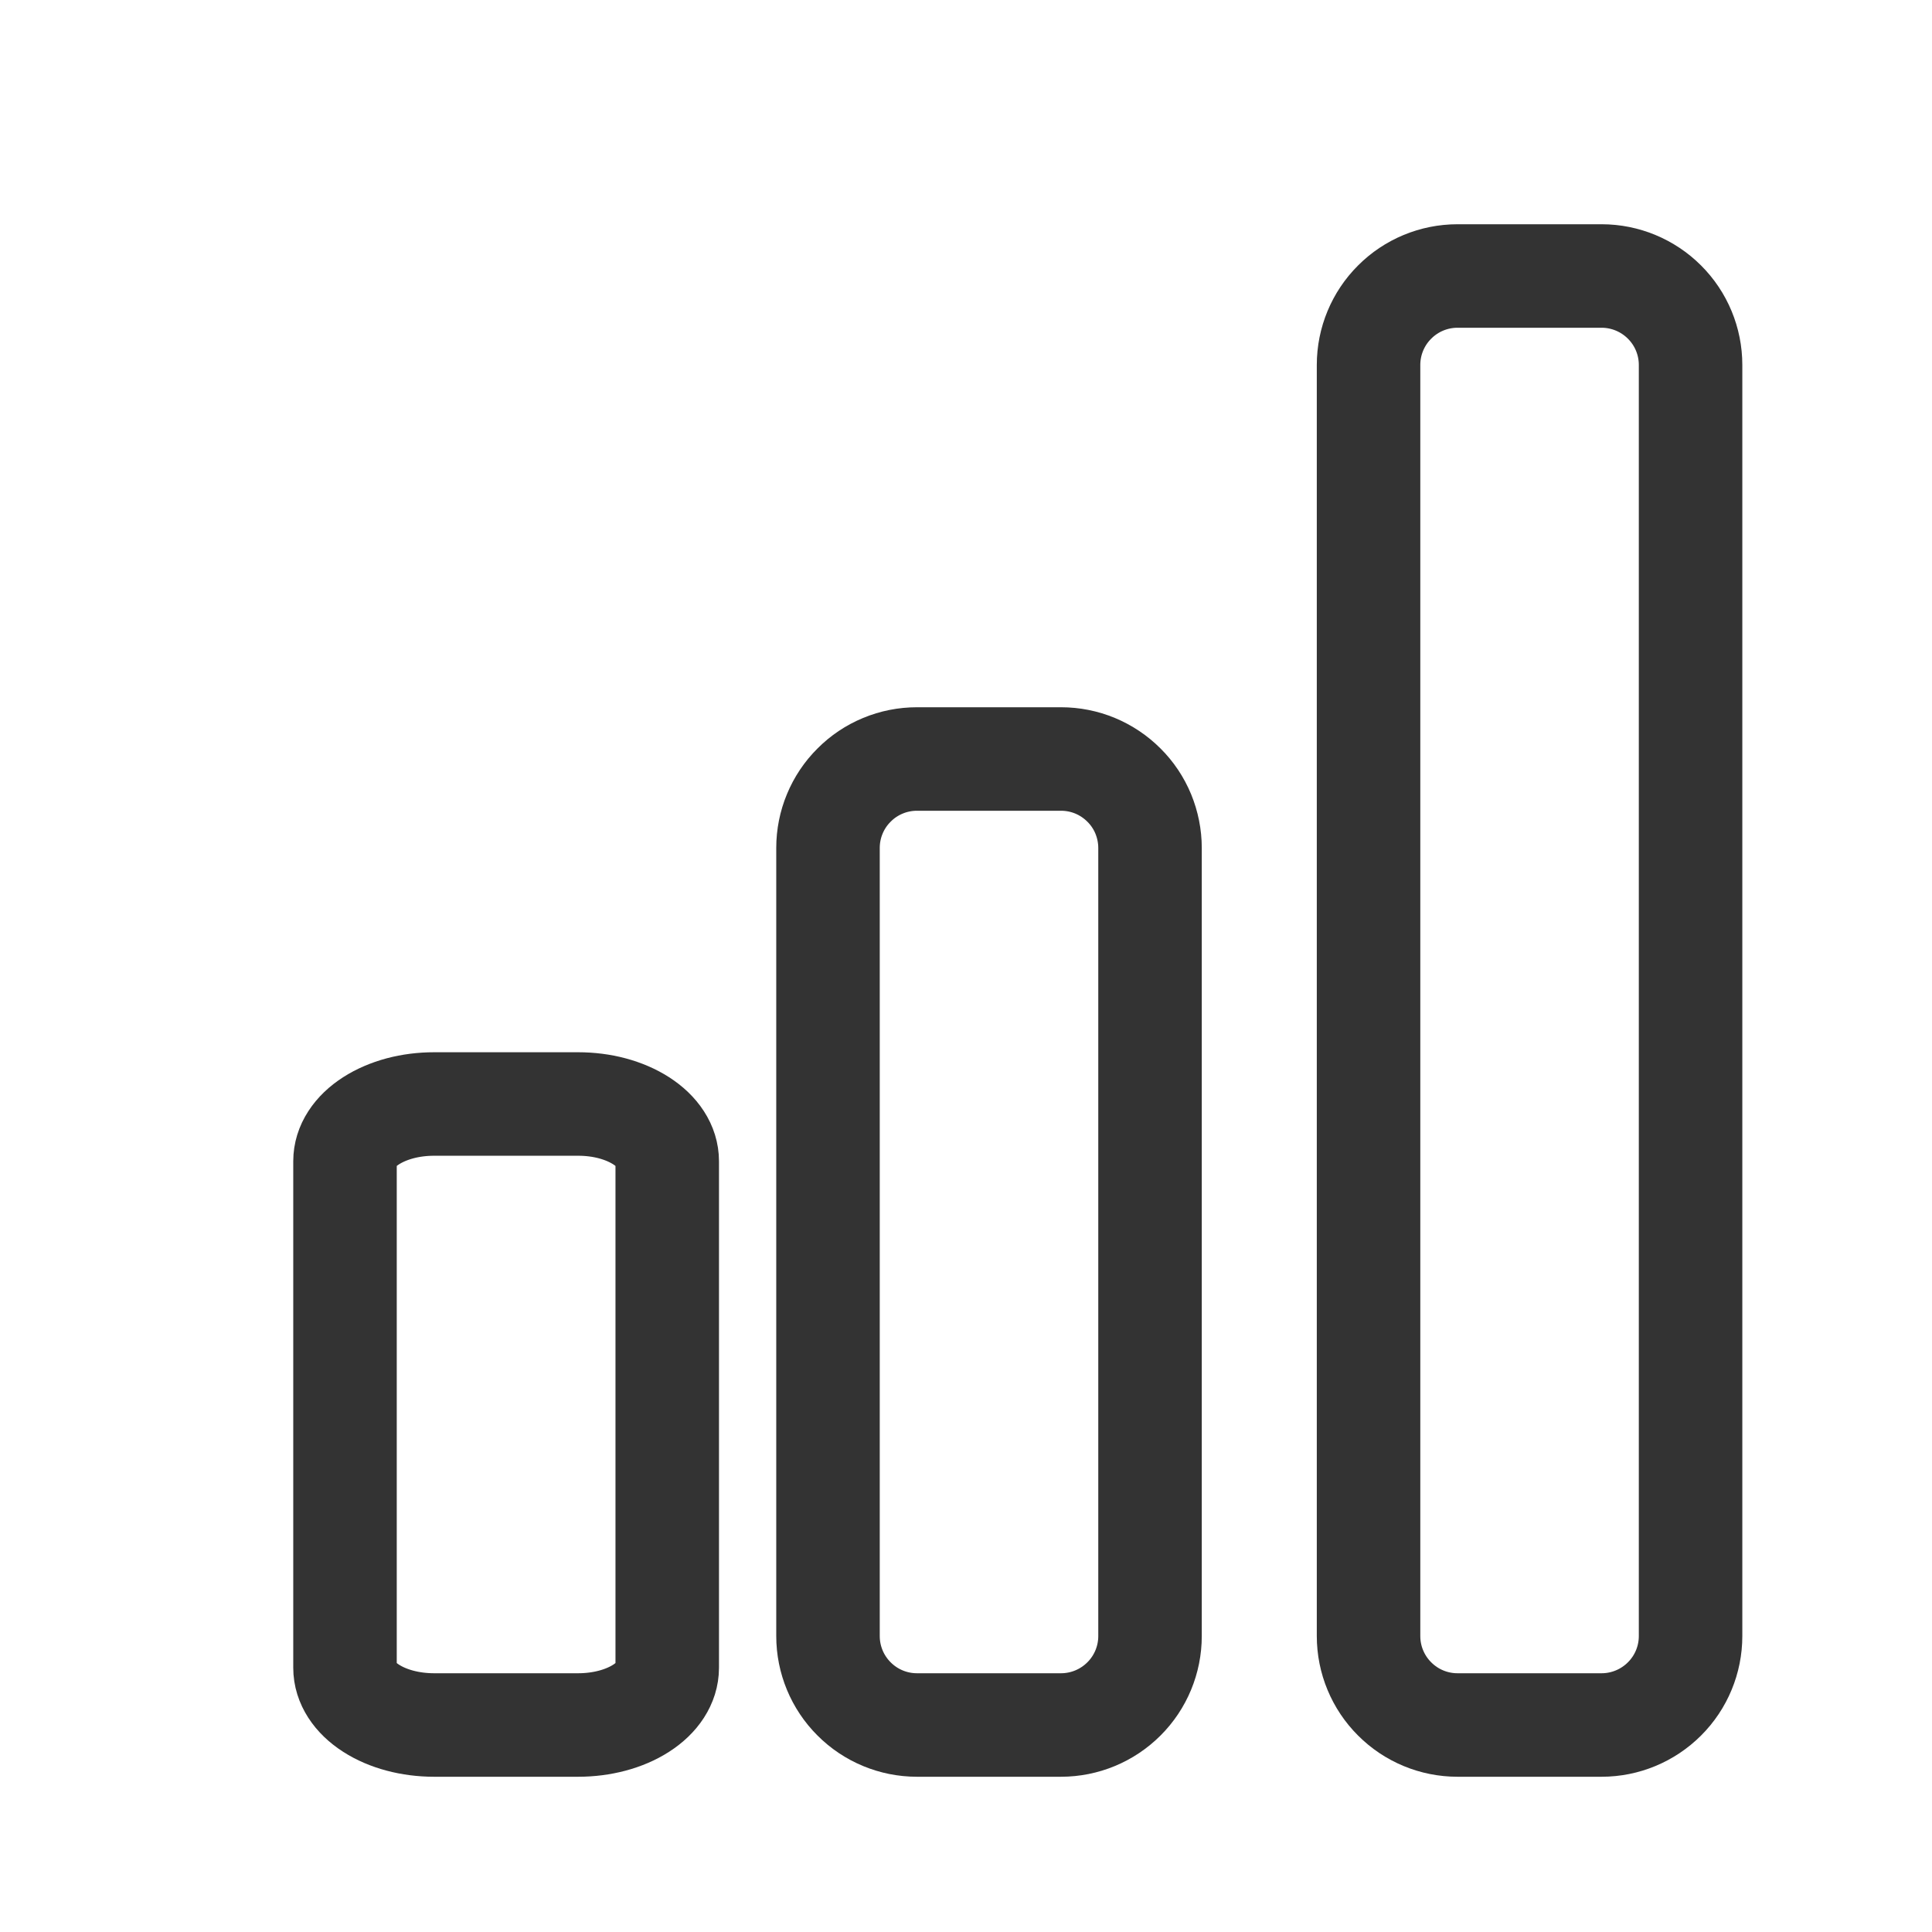
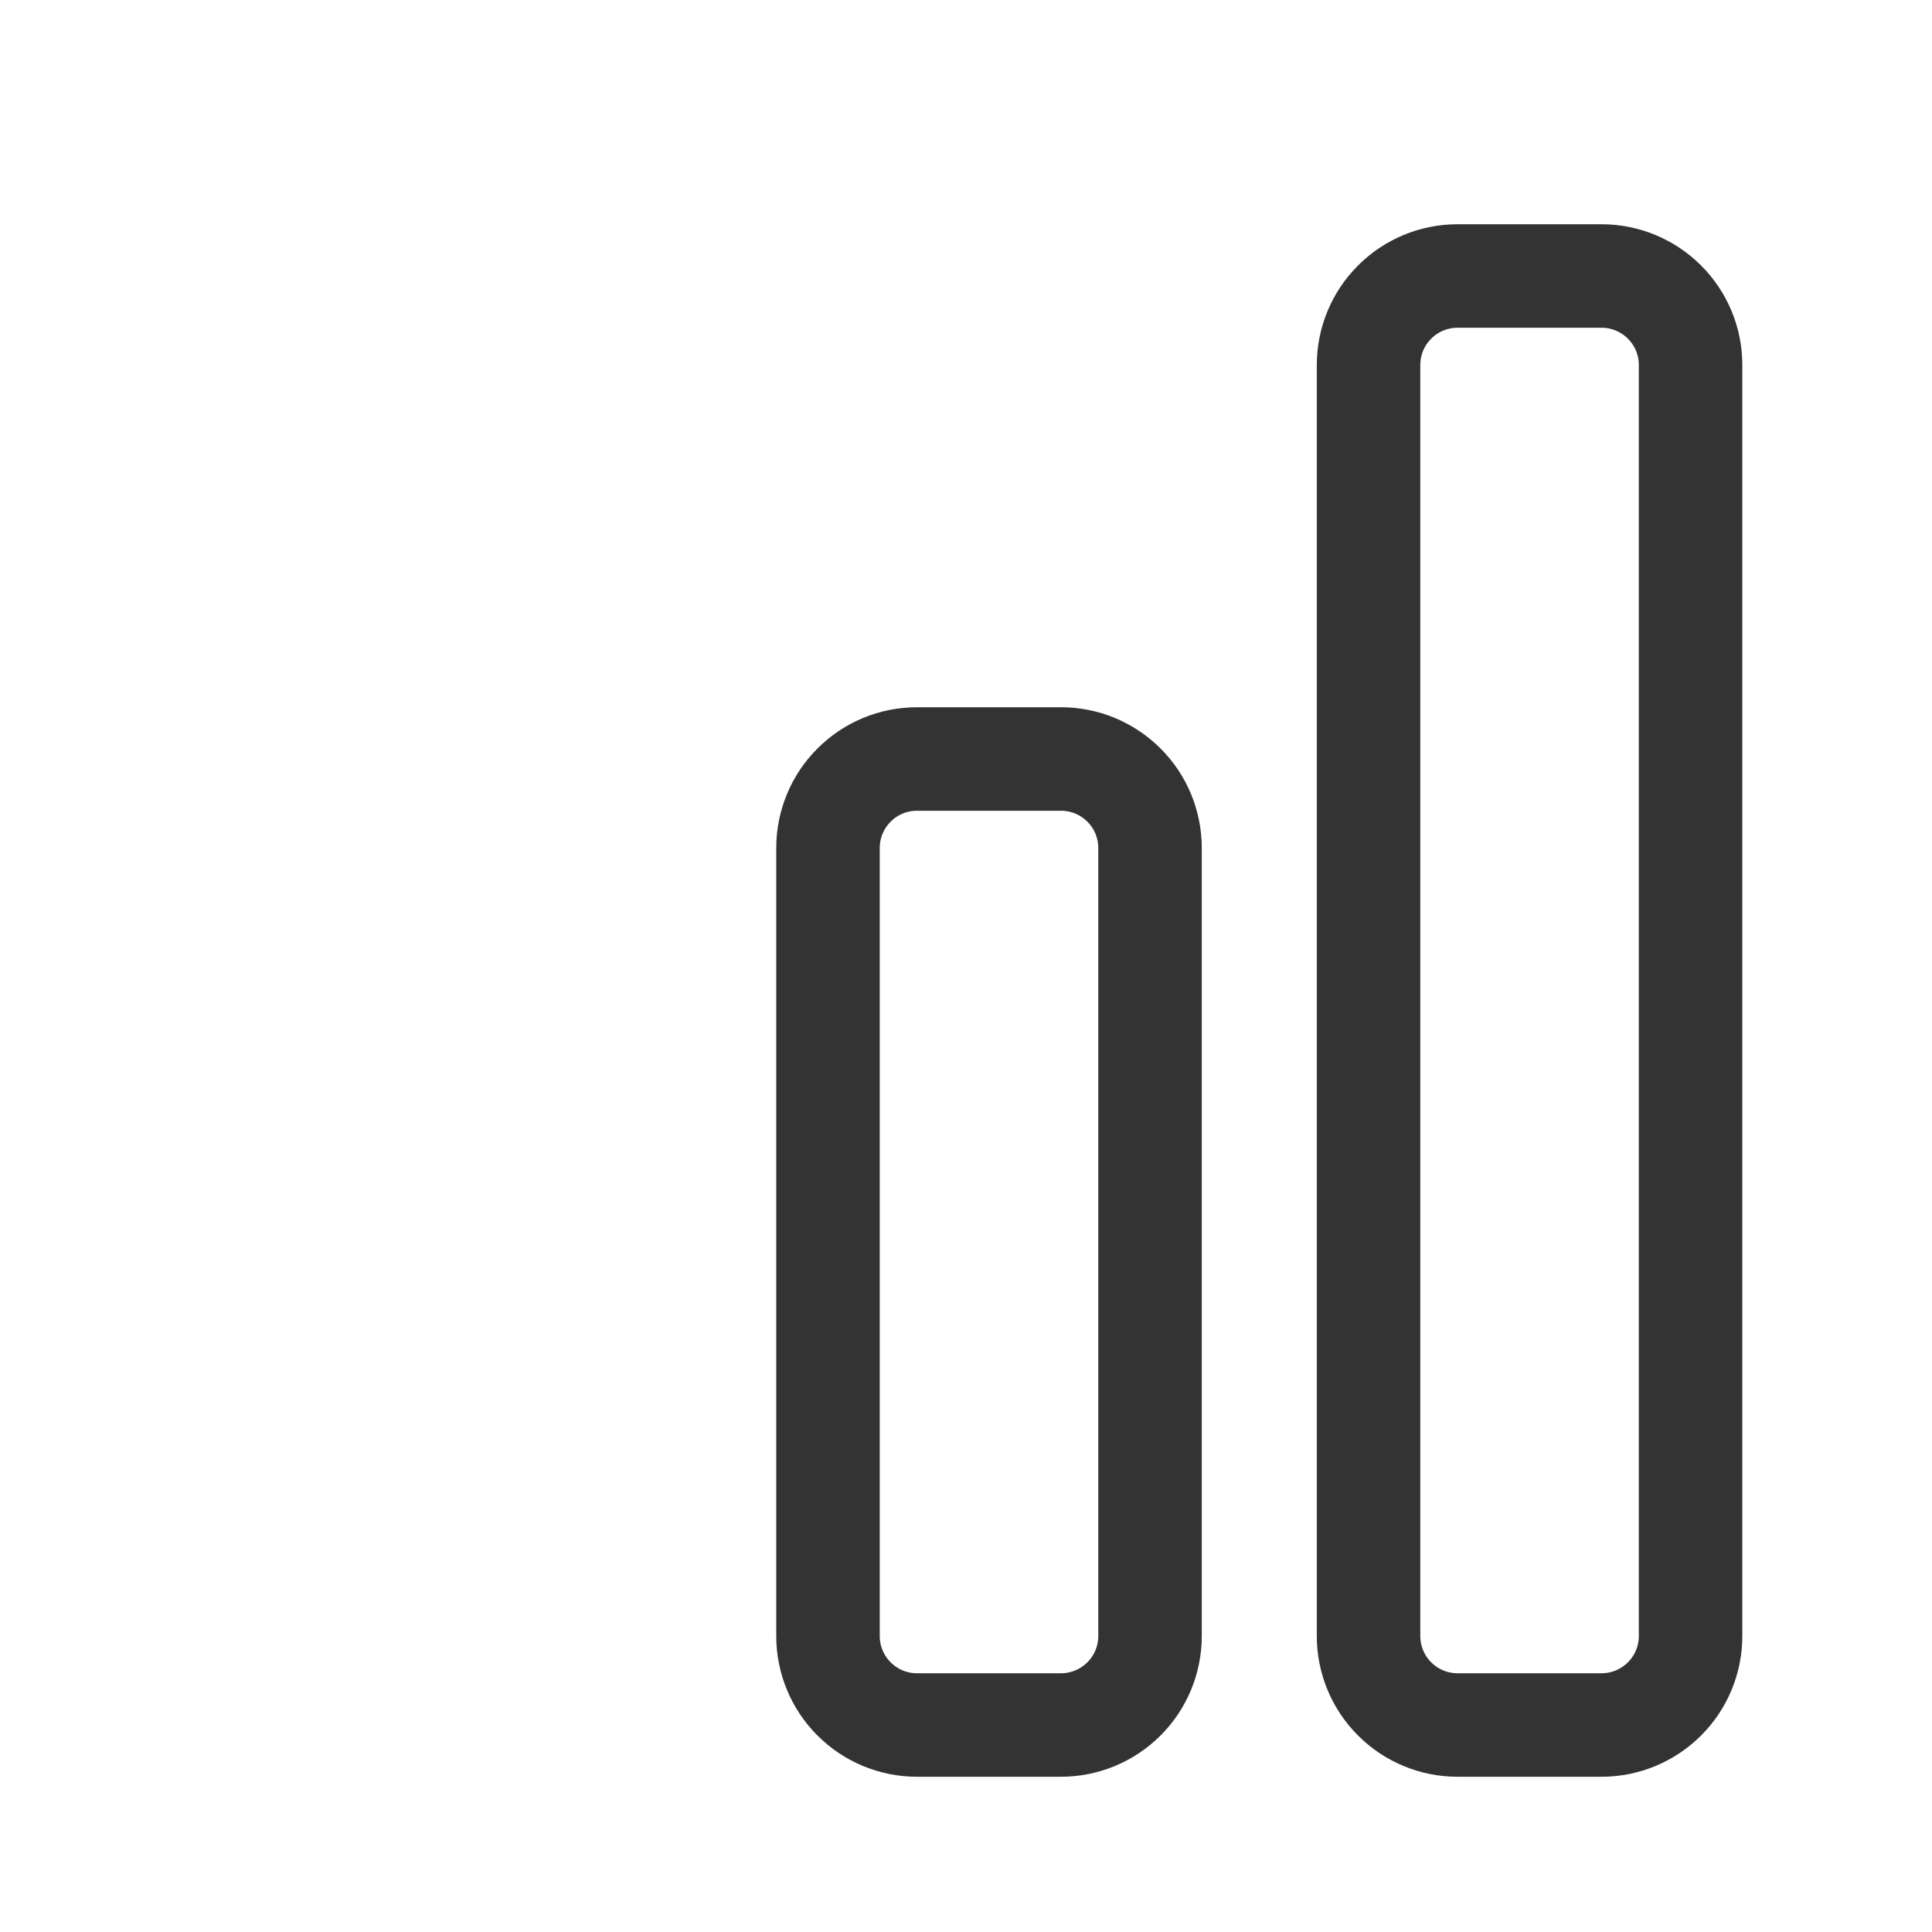
<svg xmlns="http://www.w3.org/2000/svg" width="28" height="28" viewBox="0 0 28 28" fill="none">
  <path d="M12 12.289C12 12.12 12.033 11.952 12.098 11.796C12.163 11.639 12.258 11.497 12.378 11.378C12.497 11.258 12.639 11.163 12.796 11.098C12.952 11.033 13.12 11 13.289 11H15.377C15.547 11 15.714 11.033 15.871 11.098C16.027 11.163 16.169 11.258 16.289 11.378C16.409 11.497 16.504 11.639 16.569 11.796C16.633 11.952 16.667 12.12 16.667 12.289V23.711C16.667 24.053 16.531 24.381 16.289 24.622C16.047 24.864 15.719 25 15.377 25H13.289C12.947 25 12.619 24.864 12.378 24.622C12.136 24.381 12 24.053 12 23.711V12.289Z" stroke="#333333" stroke-width="1.5" stroke-linecap="round" stroke-linejoin="round" />
-   <path d="M5 16.829C5 16.72 5.033 16.612 5.098 16.512C5.163 16.411 5.258 16.32 5.378 16.243C5.498 16.166 5.64 16.105 5.796 16.063C5.953 16.021 6.121 16 6.29 16H8.38C8.549 16 8.717 16.021 8.874 16.063C9.03 16.105 9.172 16.166 9.292 16.243C9.412 16.32 9.507 16.411 9.572 16.512C9.637 16.612 9.67 16.72 9.67 16.829V24.171C9.67 24.391 9.534 24.602 9.292 24.757C9.05 24.913 8.722 25 8.38 25H6.29C5.948 25 5.62 24.913 5.378 24.757C5.136 24.602 5 24.391 5 24.171V16.829Z" stroke="#333333" stroke-width="1.5" stroke-linecap="round" stroke-linejoin="round" />
  <path d="M19.834 5.289C19.834 4.947 19.97 4.619 20.212 4.378C20.453 4.136 20.781 4 21.123 4H23.212C23.553 4 23.881 4.136 24.123 4.378C24.365 4.619 24.501 4.947 24.501 5.289V23.711C24.501 24.053 24.365 24.381 24.123 24.622C23.881 24.864 23.553 25 23.212 25H21.123C20.781 25 20.453 24.864 20.212 24.622C19.97 24.381 19.834 24.053 19.834 23.711V5.289Z" stroke="#333333" stroke-width="1.5" stroke-linecap="round" stroke-linejoin="round" />
</svg>